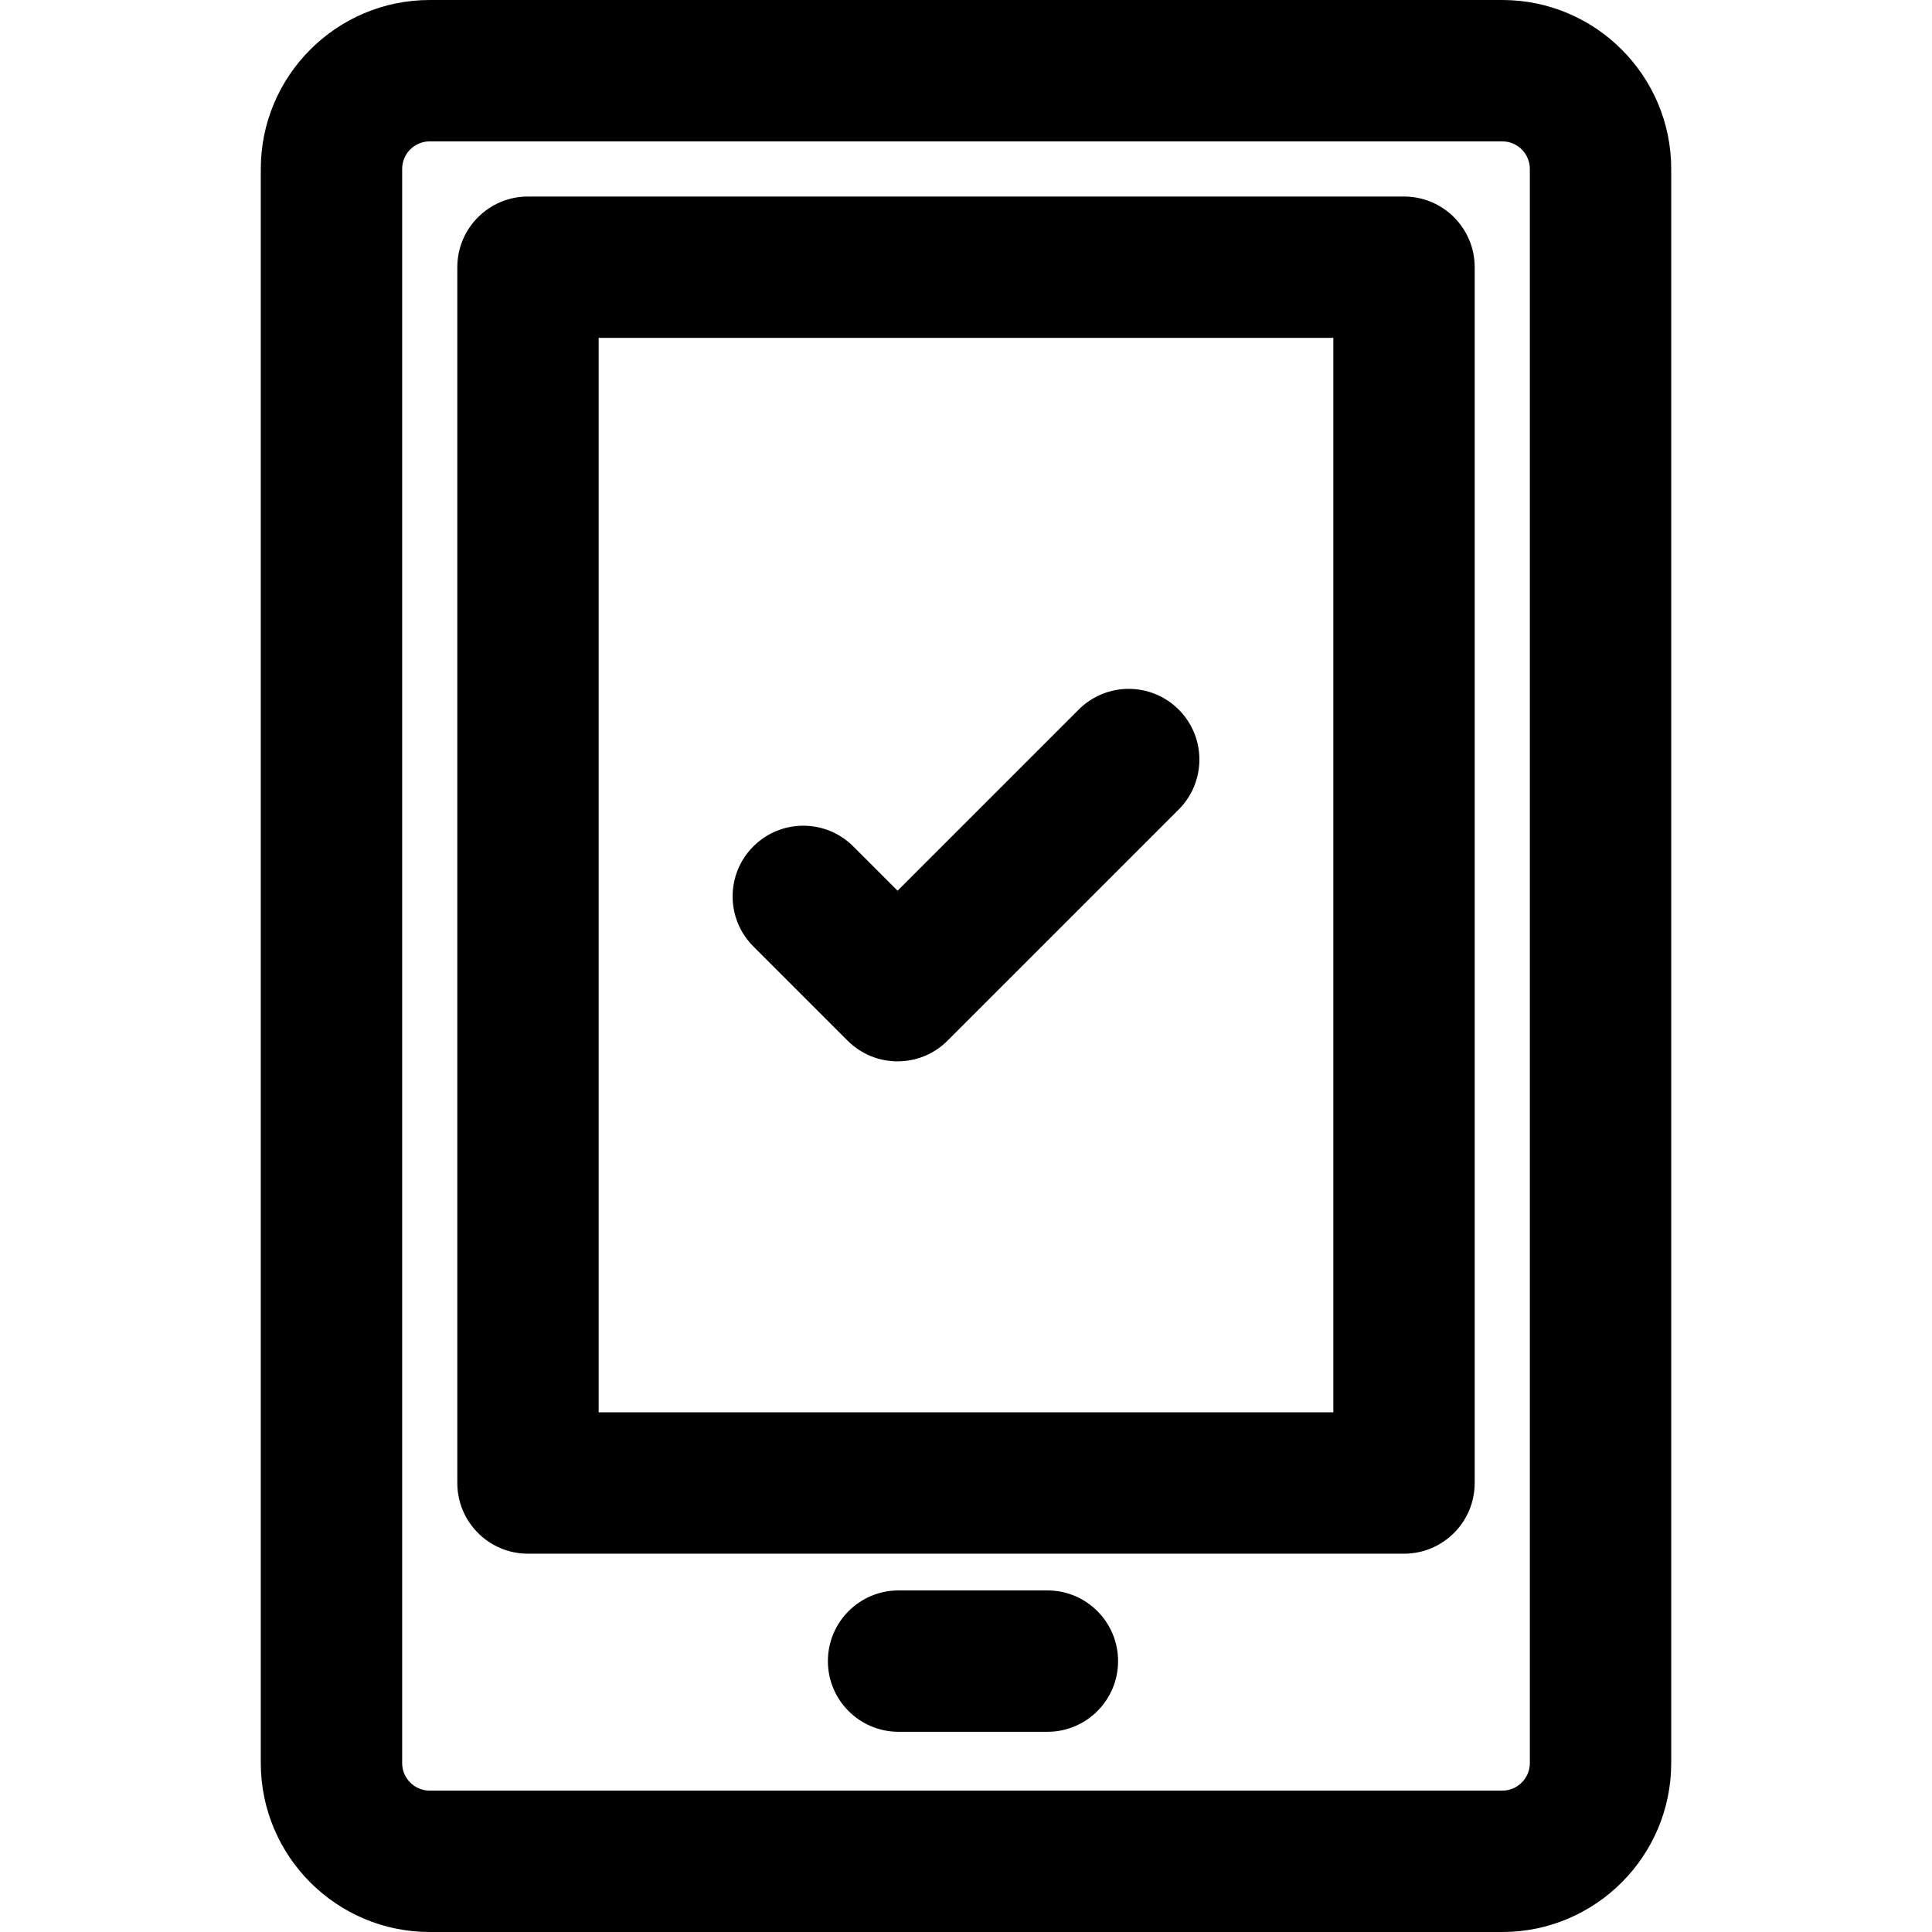
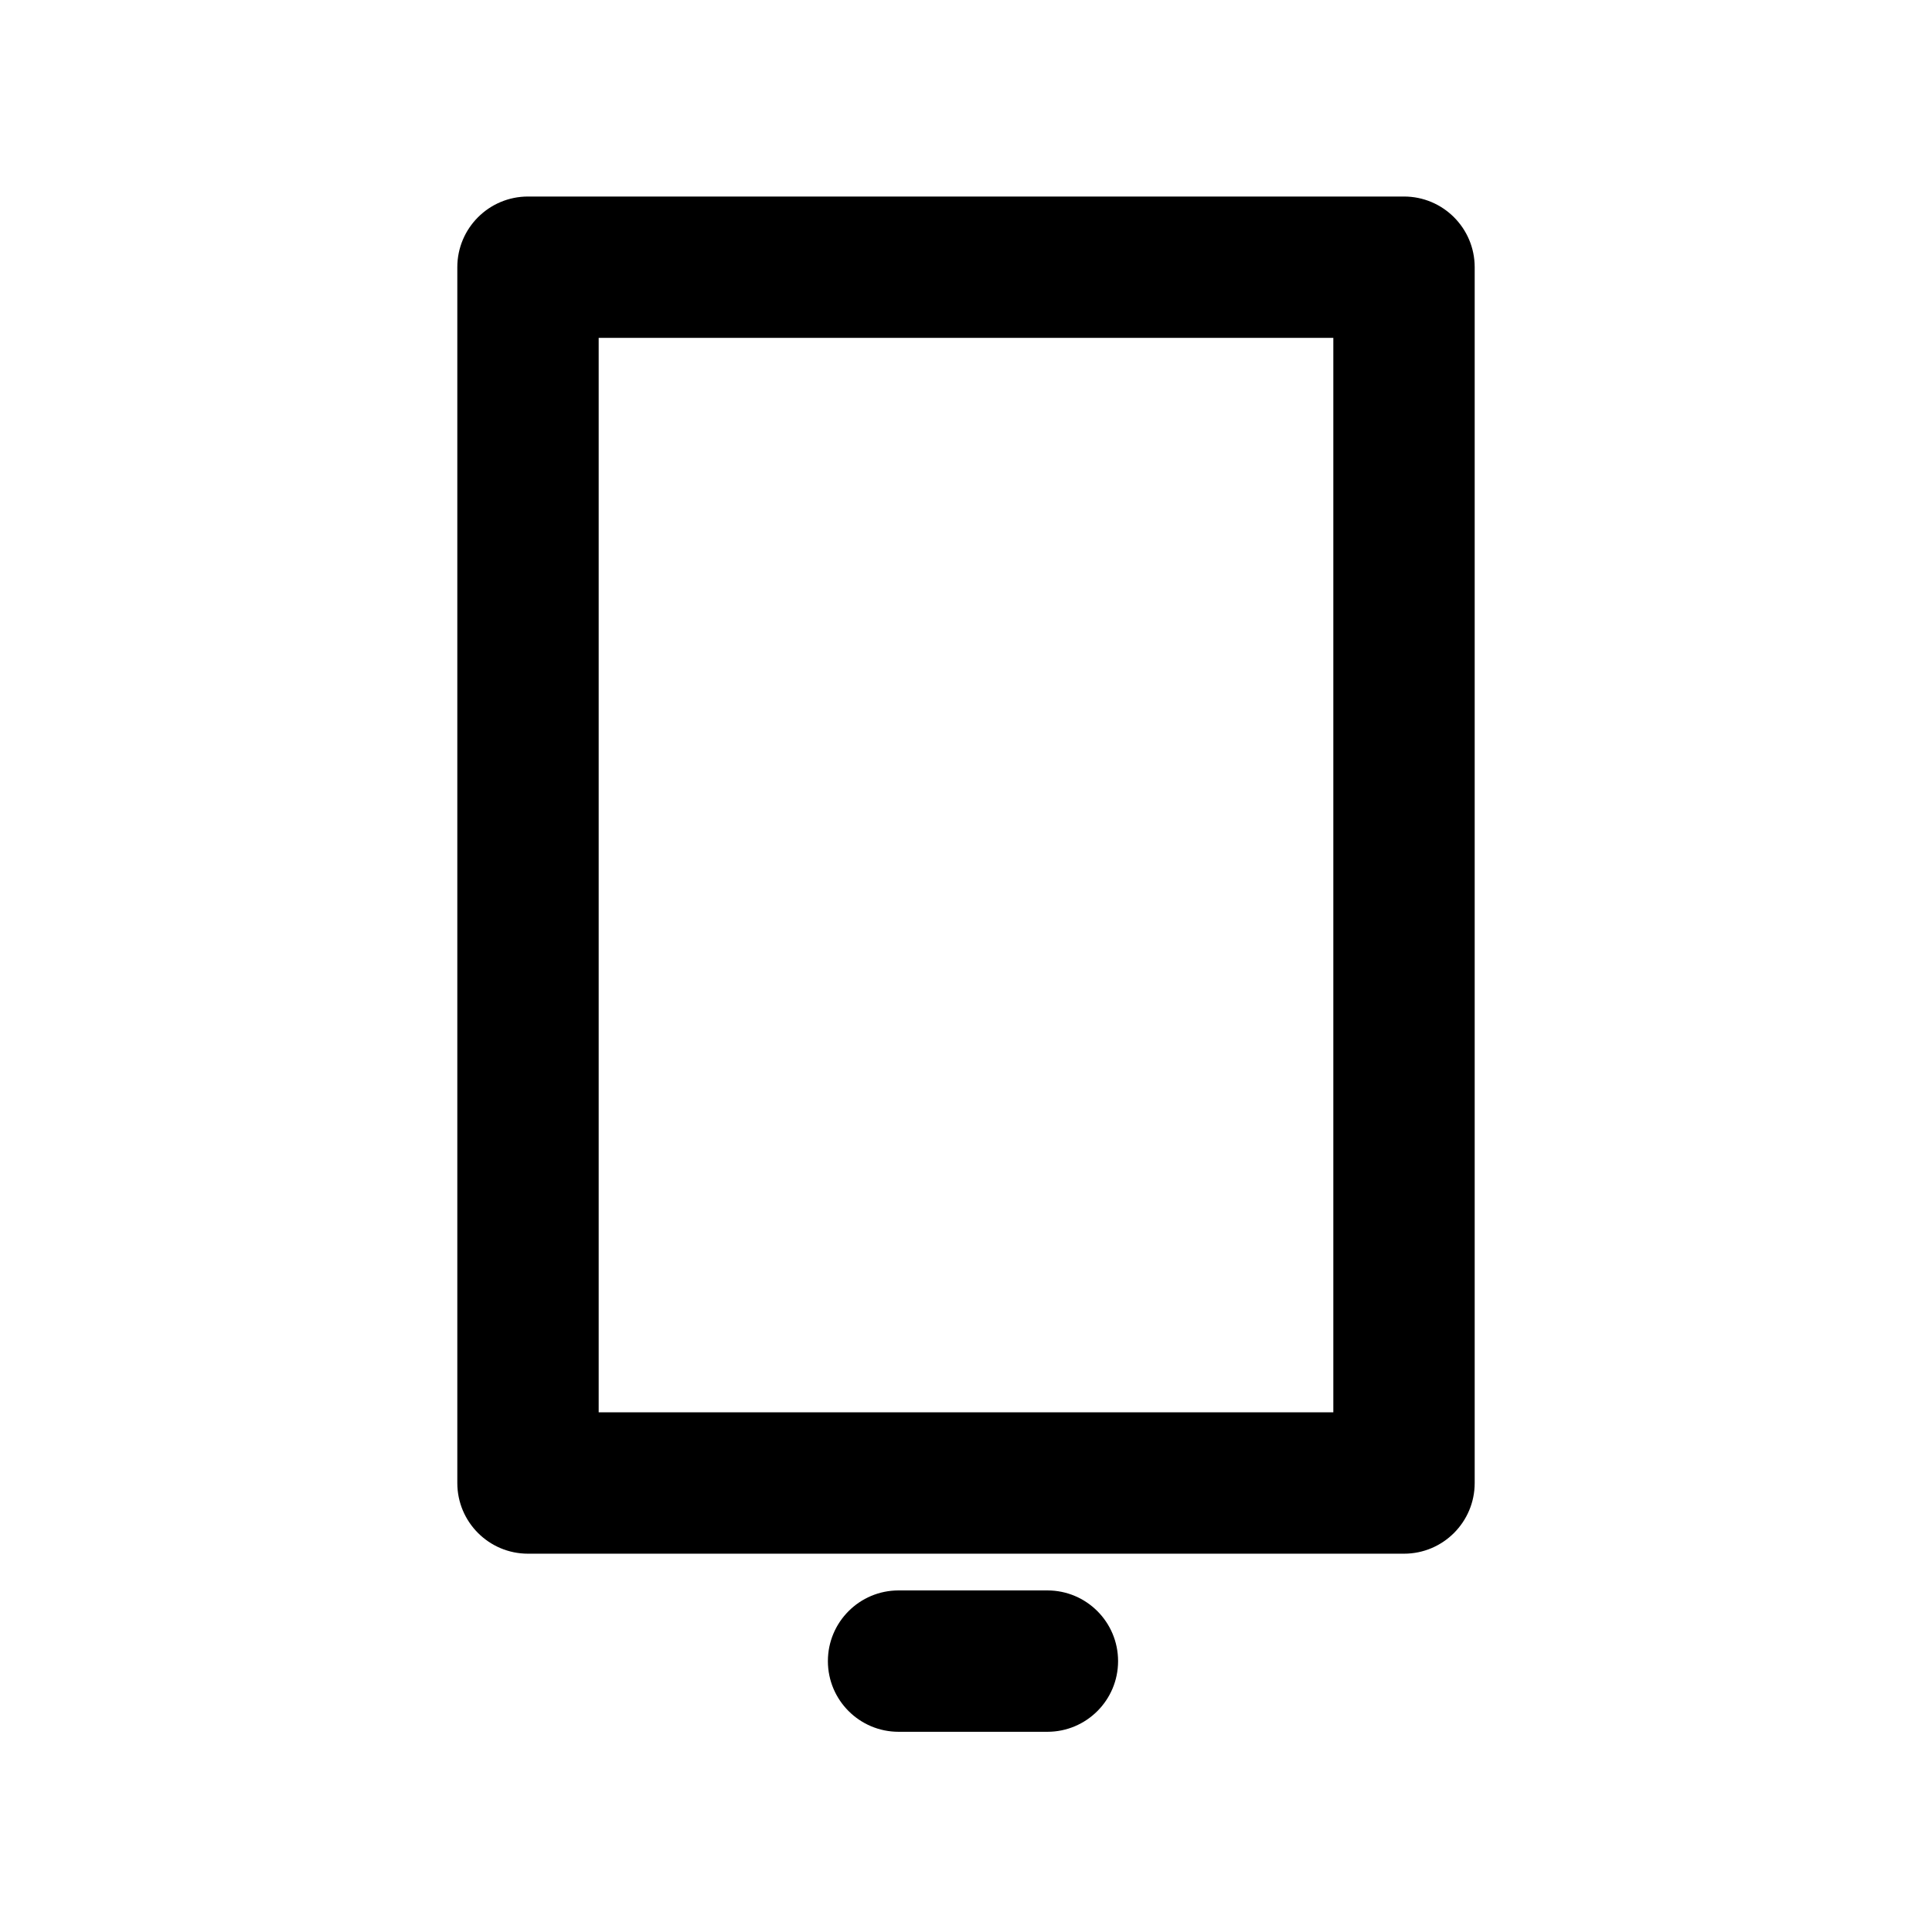
<svg xmlns="http://www.w3.org/2000/svg" version="1.1" id="Layer_1" x="0px" y="0px" viewBox="0 0 512 512" style="enable-background:new 0 0 512 512;" xml:space="preserve">
  <g>
    <g>
      <g>
-         <path d="M398.117,0H113.884C89.197,0,69.112,20.084,69.112,44.773v422.455c0,24.688,20.084,44.773,44.771,44.773h284.232     c24.687,0,44.773-20.084,44.773-44.773V44.773C442.889,20.084,422.804,0,398.117,0z M405.426,467.227     c0,4.031-3.278,7.309-7.309,7.309H113.884c-4.03,0-7.309-3.278-7.309-7.309V44.773c0-4.031,3.279-7.309,7.309-7.309h284.232     c4.03,0,7.309,3.278,7.309,7.309V467.227z" />
        <path d="M372.076,52.082H139.925c-10.345,0-18.732,8.387-18.732,18.732v322.199c0,10.345,8.387,18.732,18.732,18.732h232.151     c10.345,0,18.732-8.387,18.732-18.732V70.813C390.808,60.467,382.421,52.082,372.076,52.082z M353.344,374.281H158.657V89.545     h194.687V374.281z" />
        <path d="M277.571,421.478h-39.44c-10.345,0-18.732,8.387-18.732,18.732c0,10.345,8.387,18.732,18.732,18.732h39.44     c10.345,0,18.732-8.387,18.732-18.732C296.302,429.865,287.917,421.478,277.571,421.478z" />
-         <path d="M224.621,275.783c7.315,7.315,19.175,7.315,26.49,0l61.253-61.251c7.315-7.314,7.315-19.175,0-26.49     c-7.314-7.315-19.174-7.315-26.49,0l-48.007,48.006l-11.739-11.739c-7.314-7.315-19.175-7.315-26.49,0s-7.315,19.175,0,26.49     L224.621,275.783z" />
      </g>
    </g>
  </g>
  <g>
</g>
  <g>
</g>
  <g>
</g>
  <g>
</g>
  <g>
</g>
  <g>
</g>
  <g>
</g>
  <g>
</g>
  <g>
</g>
  <g>
</g>
  <g>
</g>
  <g>
</g>
  <g>
</g>
  <g>
</g>
  <g>
</g>
</svg>